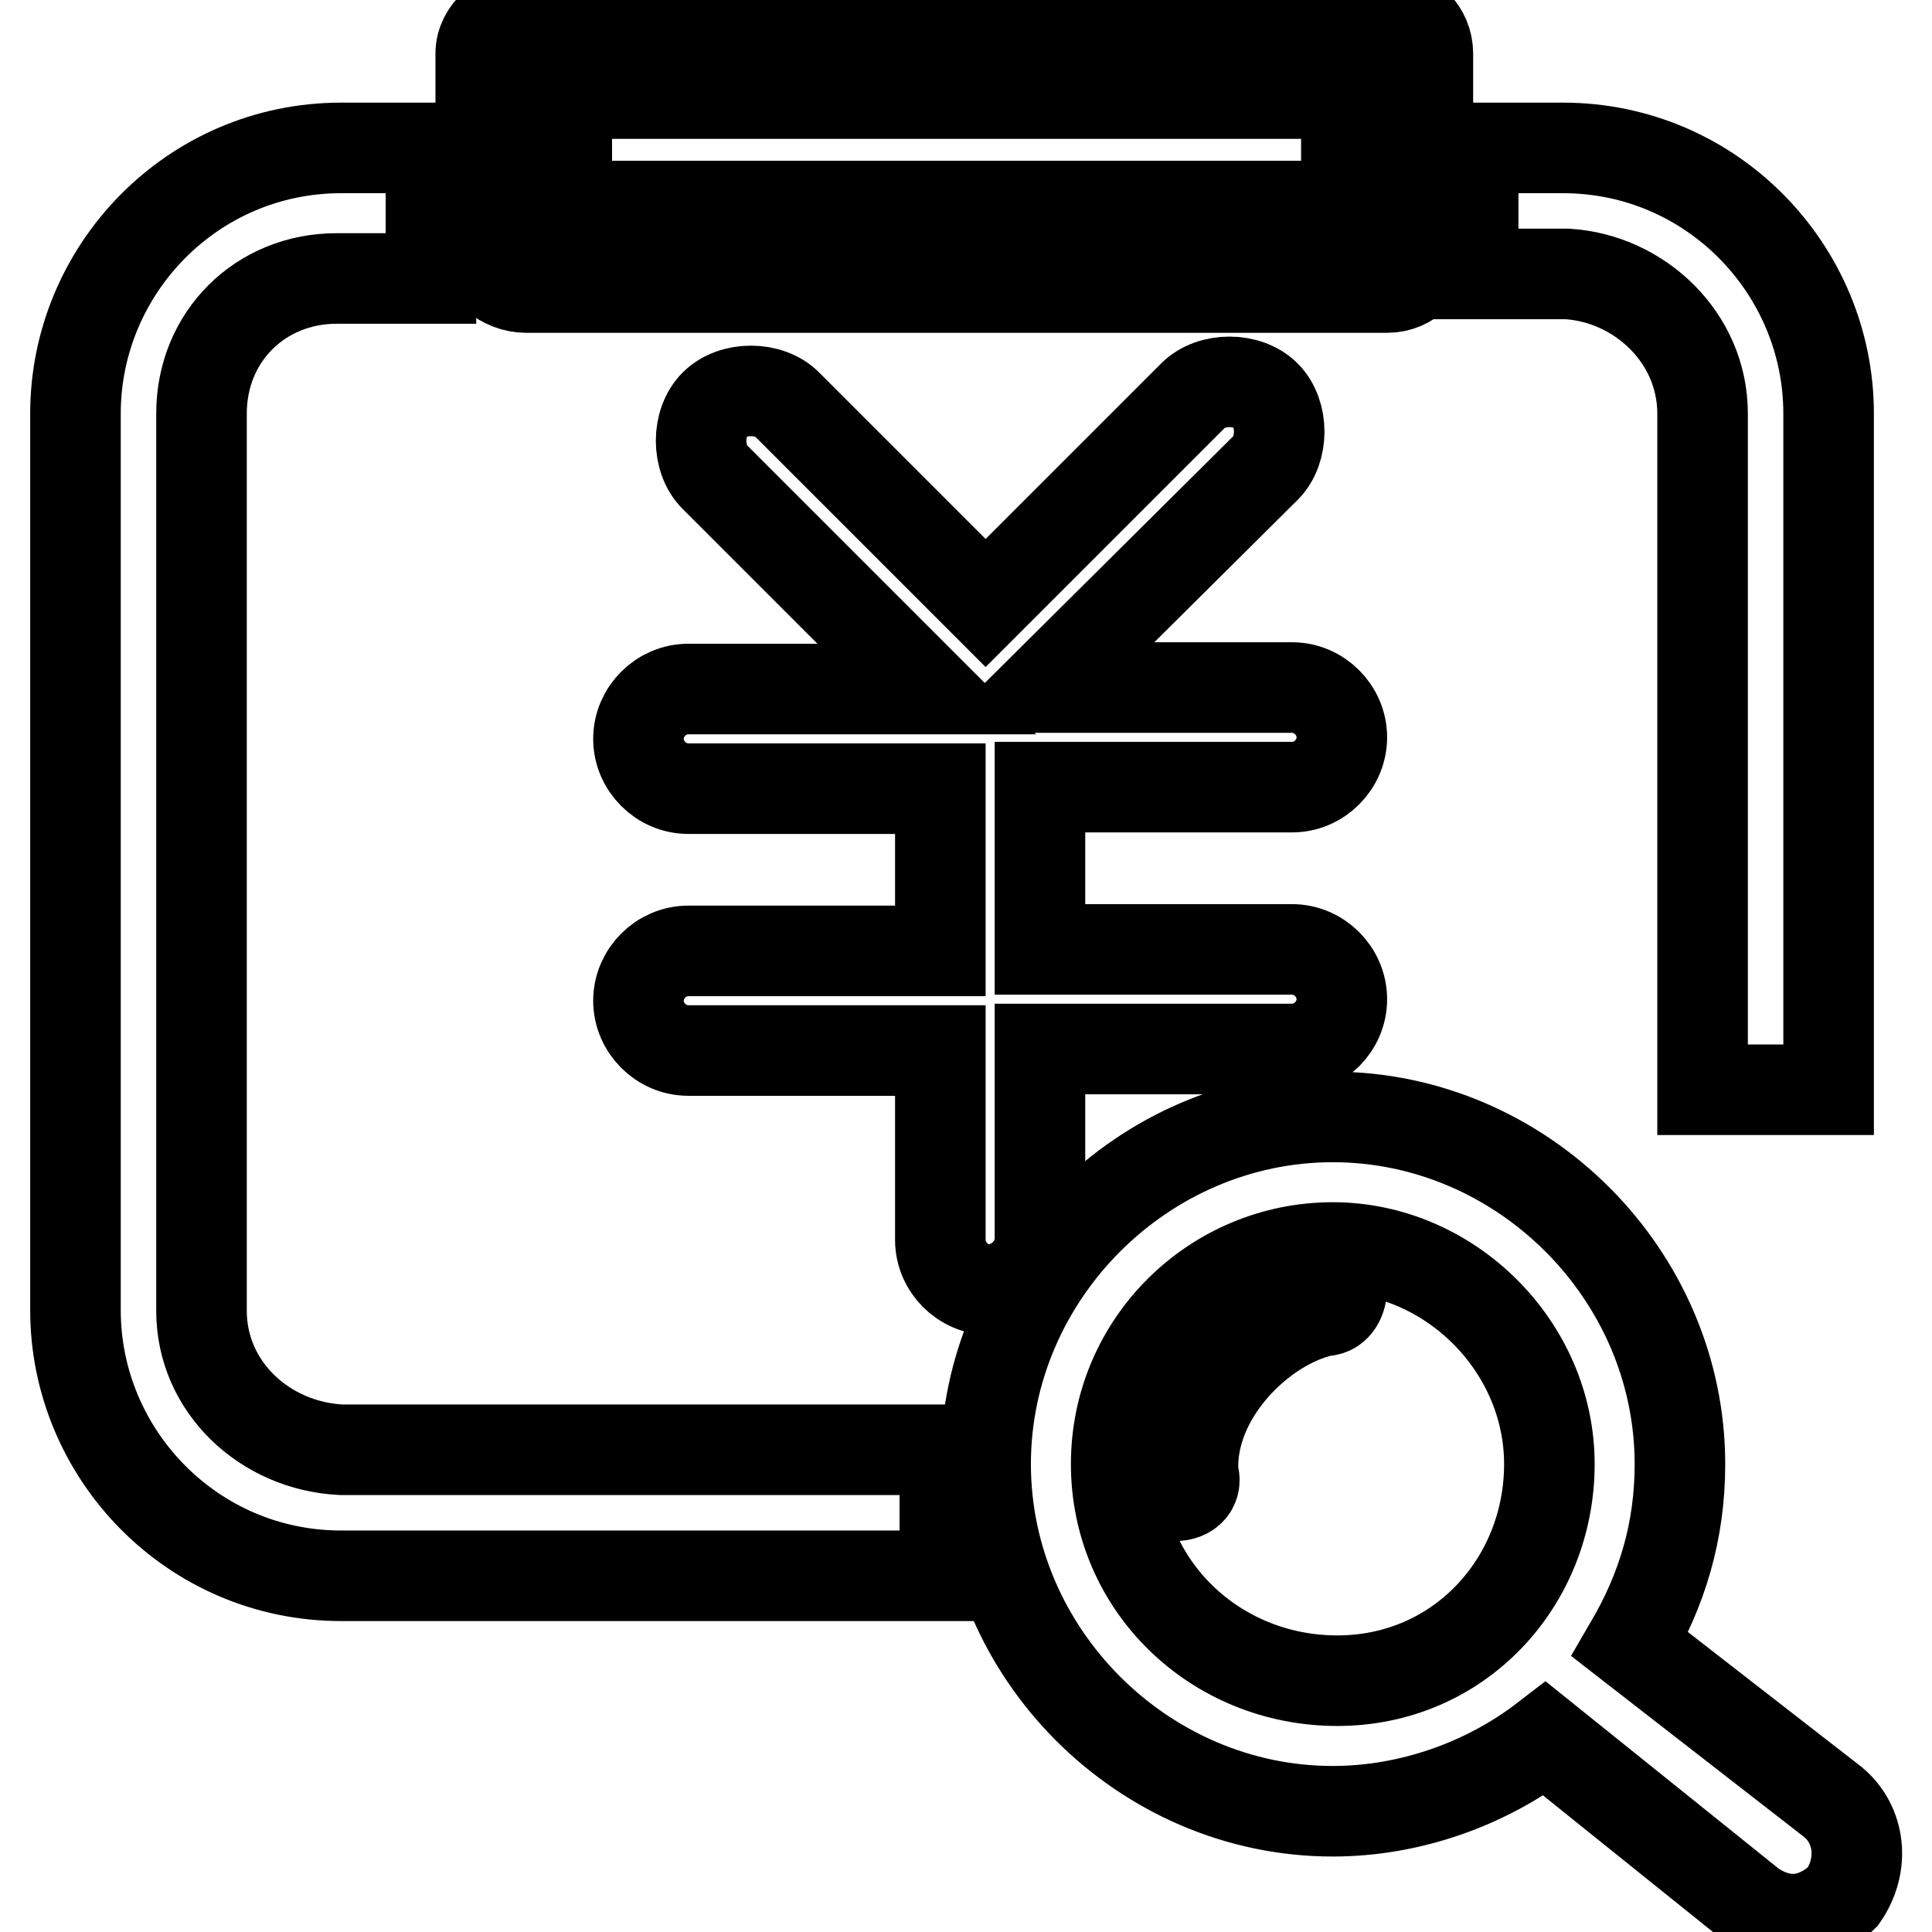
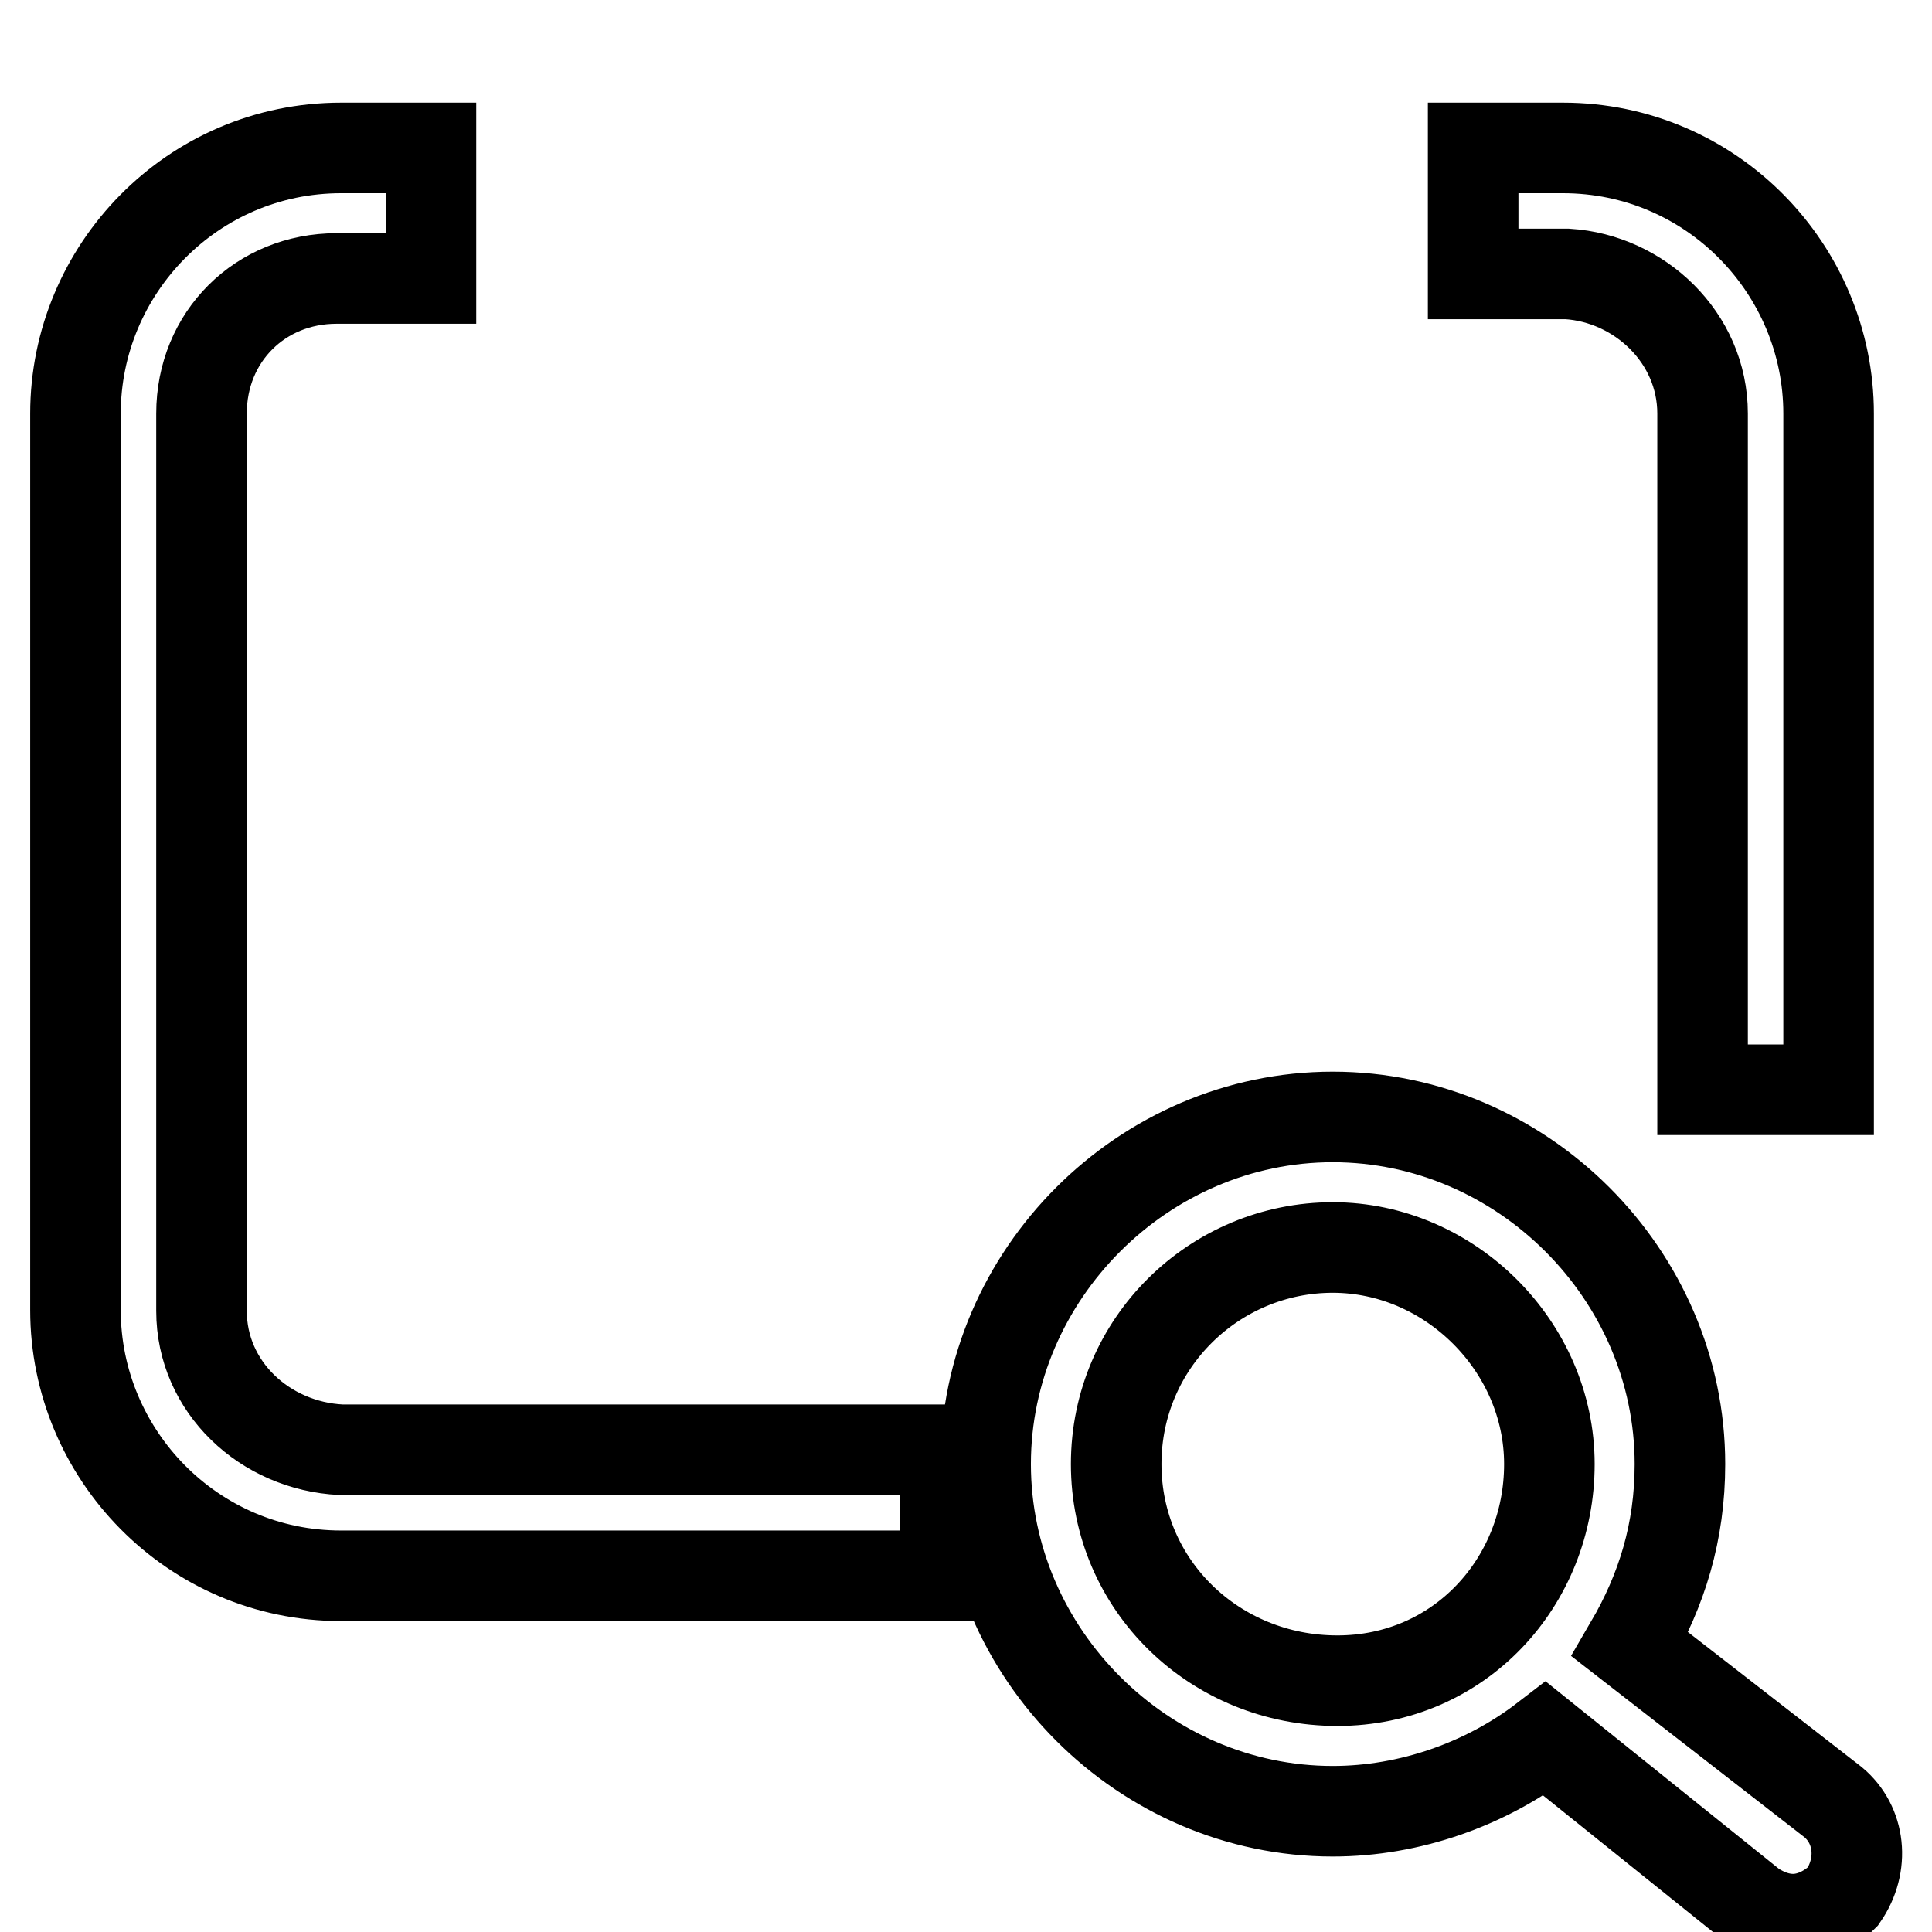
<svg xmlns="http://www.w3.org/2000/svg" version="1.1" x="0px" y="0px" viewBox="0 0 256 256" enable-background="new 0 0 256 256" xml:space="preserve">
  <g>
    <path stroke-width="12" fill-opacity="0" stroke="#000000" d="M225.6,54.8v89.6h16.7V54.8c0-19.1-15.5-35.2-35.2-35.2h-11.9v16.7h12.5C217.2,36.9,225.6,44.7,225.6,54.8 L225.6,54.8z M26.7,173.7V54.8c0-10.2,7.8-17.9,17.9-17.9h12.5V19.6H45.2C25.5,19.6,10,35.7,10,54.8v118.8 c0,19.1,15.5,35.2,35.2,35.2h80v-16.7h-80C35.1,191.6,26.7,183.8,26.7,173.7z M242.9,238.8L216,217.9c4.2-7.2,6.6-14.9,6.6-23.9 c0-25.1-20.9-46-46-46s-46,20.9-46,46c0,25.1,20.9,46,46,46c10.2,0,20.3-3.6,28.1-9.6l27.5,22.1c1.8,1.2,3.6,1.8,5.4,1.8 c2.4,0,4.8-1.2,6.6-3C247.1,247.1,246.5,241.8,242.9,238.8z M147.9,194c0-16.1,13.1-28.7,28.7-28.7c15.5,0,28.7,13.1,28.7,28.7 s-11.9,28.7-28.1,28.7S147.9,210.1,147.9,194L147.9,194z" />
-     <path stroke-width="12" fill-opacity="0" stroke="#000000" d="M174.8,168.3c-11.3,1.8-23.3,13.1-22.1,27.5c0,1.8,1.2,2.4,3,2.4s3-1.2,2.4-3c-0.6-10.2,9-19.7,17.3-21.5 c1.8,0,2.4-1.8,2.4-3C178.4,168.9,176.6,167.7,174.8,168.3z M137.8,164.1V139h33.4c3.6,0,6.6-3,6.6-6.6c0-3.6-3-6.6-6.6-6.6h-33.4 v-21.5h33.4c3.6,0,6.6-3,6.6-6.6c0-3.6-3-6.6-6.6-6.6h-32.8L167.7,62c2.4-2.4,2.4-7.2,0-9.6c-2.4-2.4-7.2-2.4-9.6,0l-27.5,27.5 l-26.3-26.3c-2.4-2.4-7.2-2.4-9.6,0c-2.4,2.4-2.4,7.2,0,9.6l28.1,28.1H91.2c-3.6,0-6.6,3-6.6,6.6c0,3.6,3,6.6,6.6,6.6h33.4v21.5 H91.2c-3.6,0-6.6,3-6.6,6.6c0,3.6,3,6.6,6.6,6.6h33.4v25.1c0,3.6,3,6.6,6.6,6.6C134.8,170.7,137.8,167.7,137.8,164.1z M69.7,38.1 h114.1c3,0,5.4-2.4,5.4-5.4V7.1c0-3-2.4-5.4-5.4-5.4H69.7c-3,0-6,2.4-6,5.4v25.7C63.7,35.7,66.7,38.1,69.7,38.1z M75.1,12.4h103.3 v14.9H75.1V12.4z" />
  </g>
</svg>